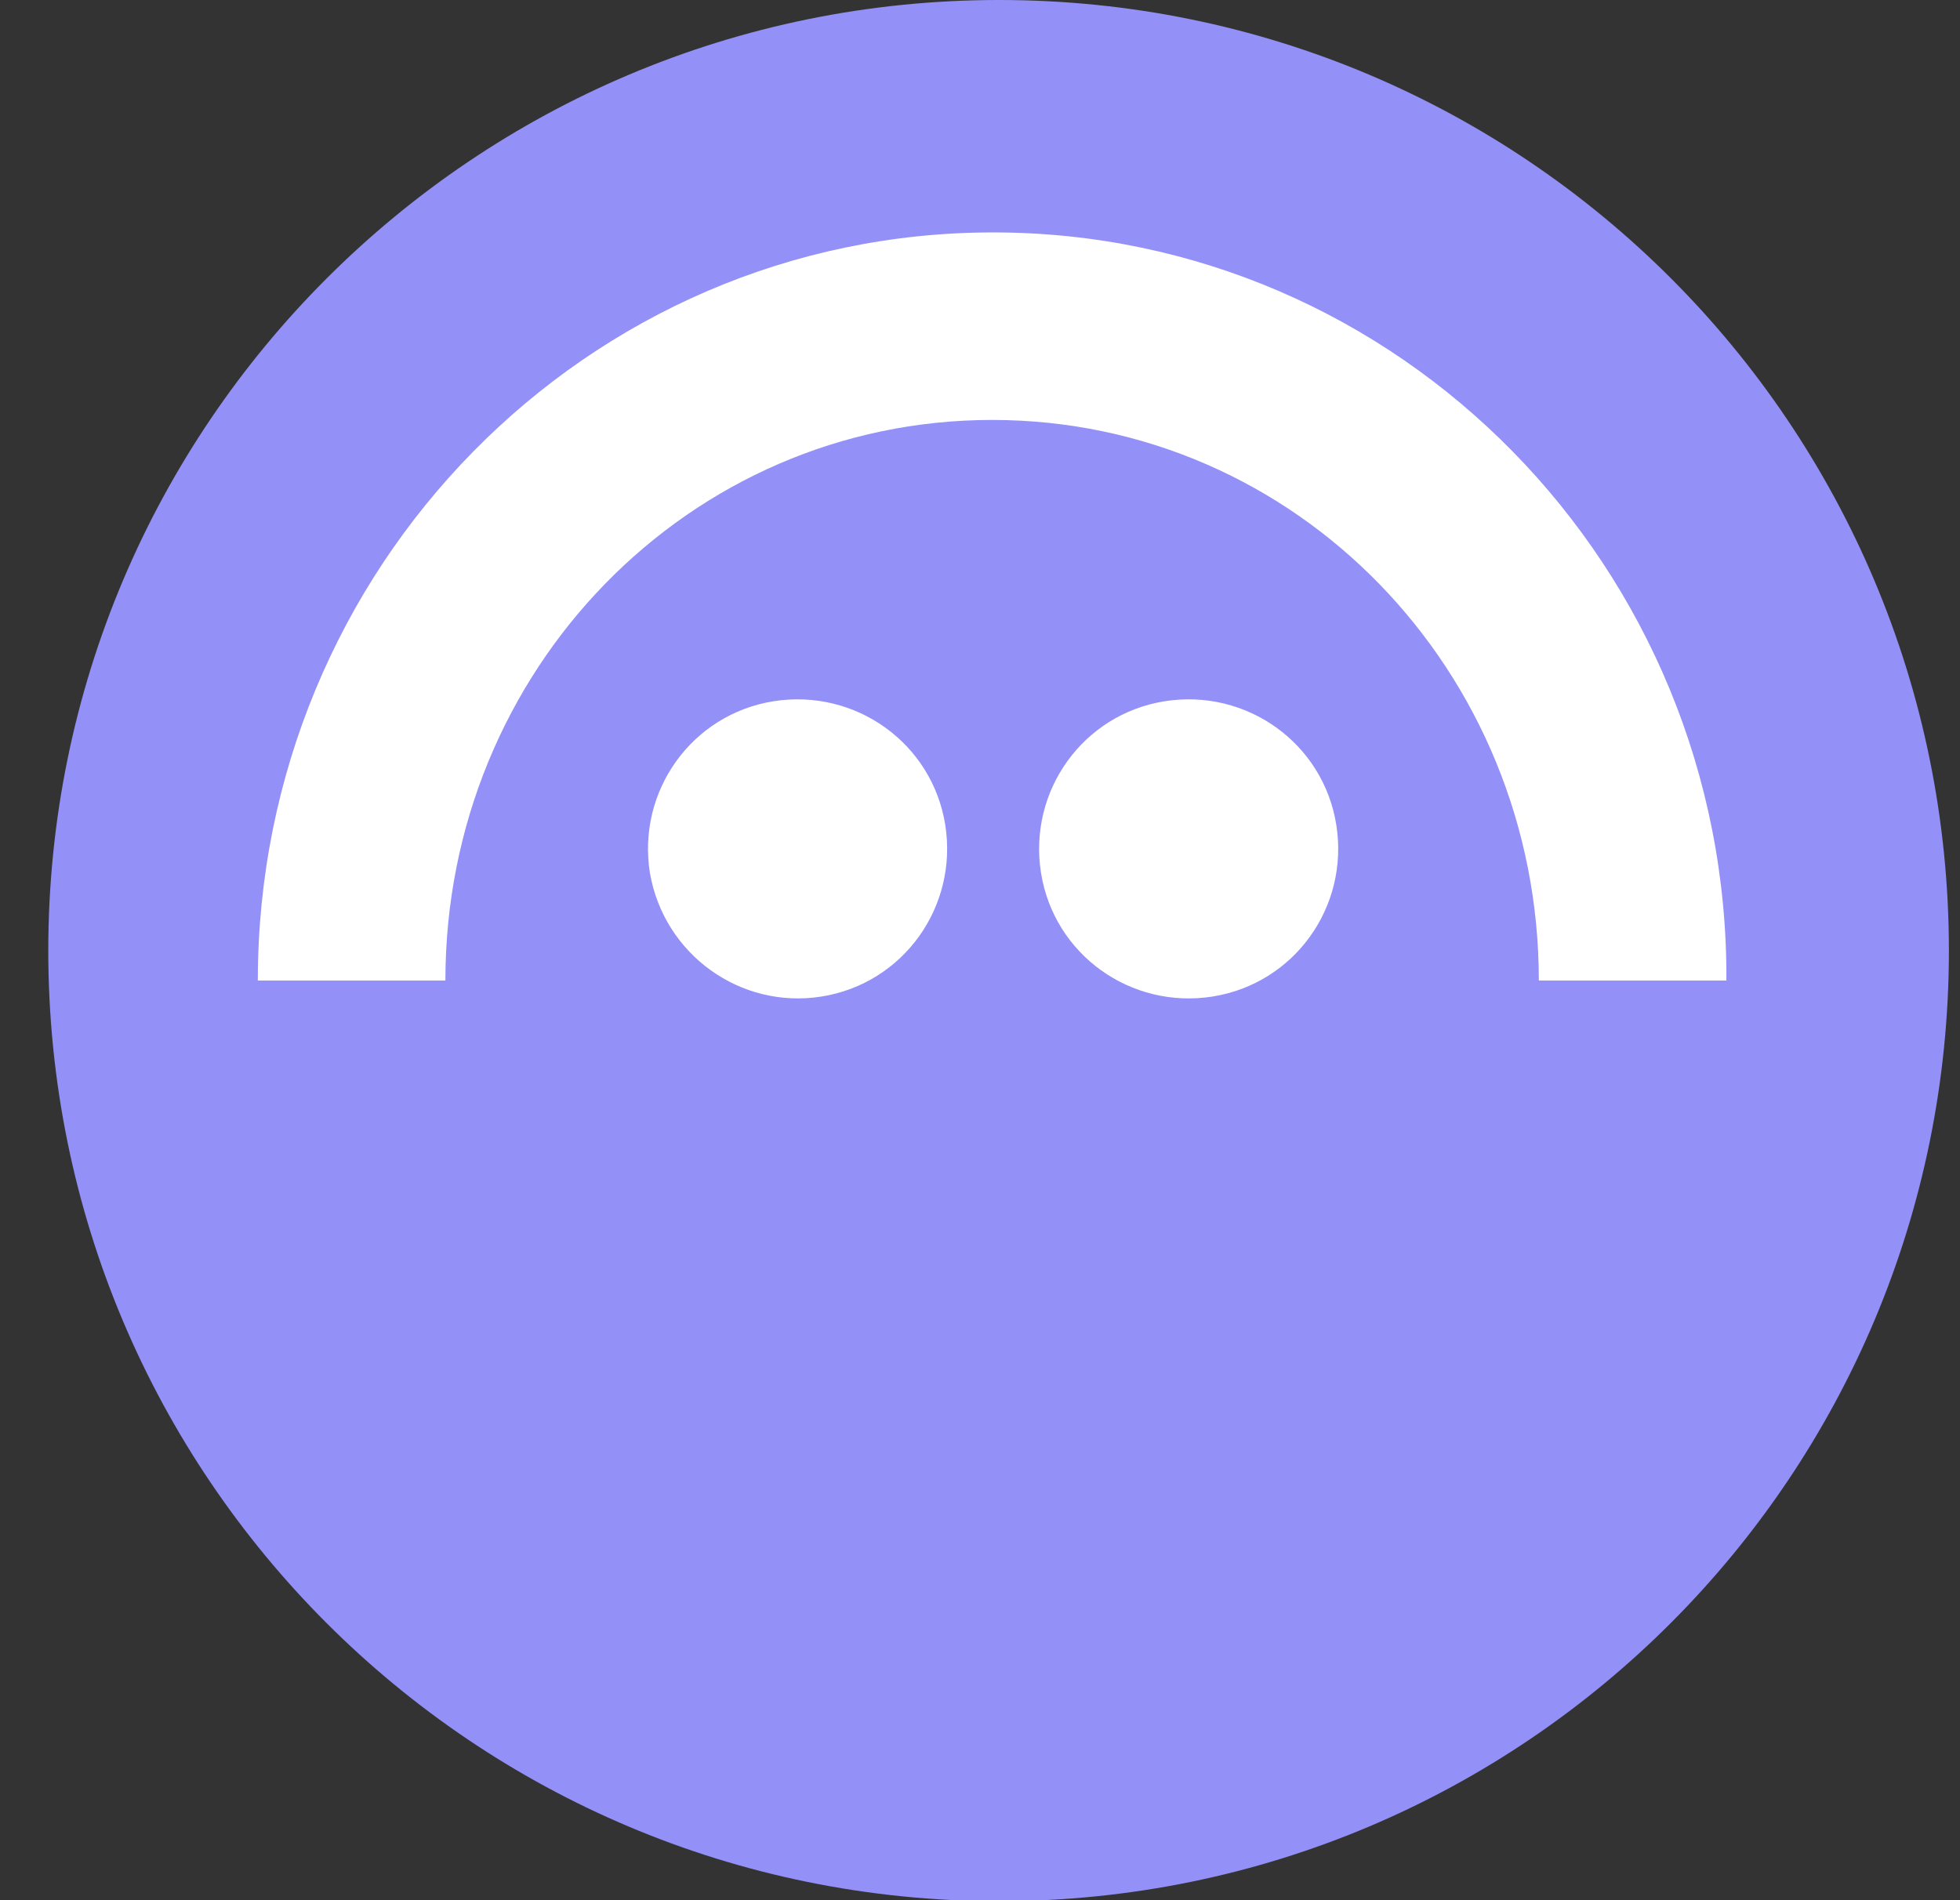
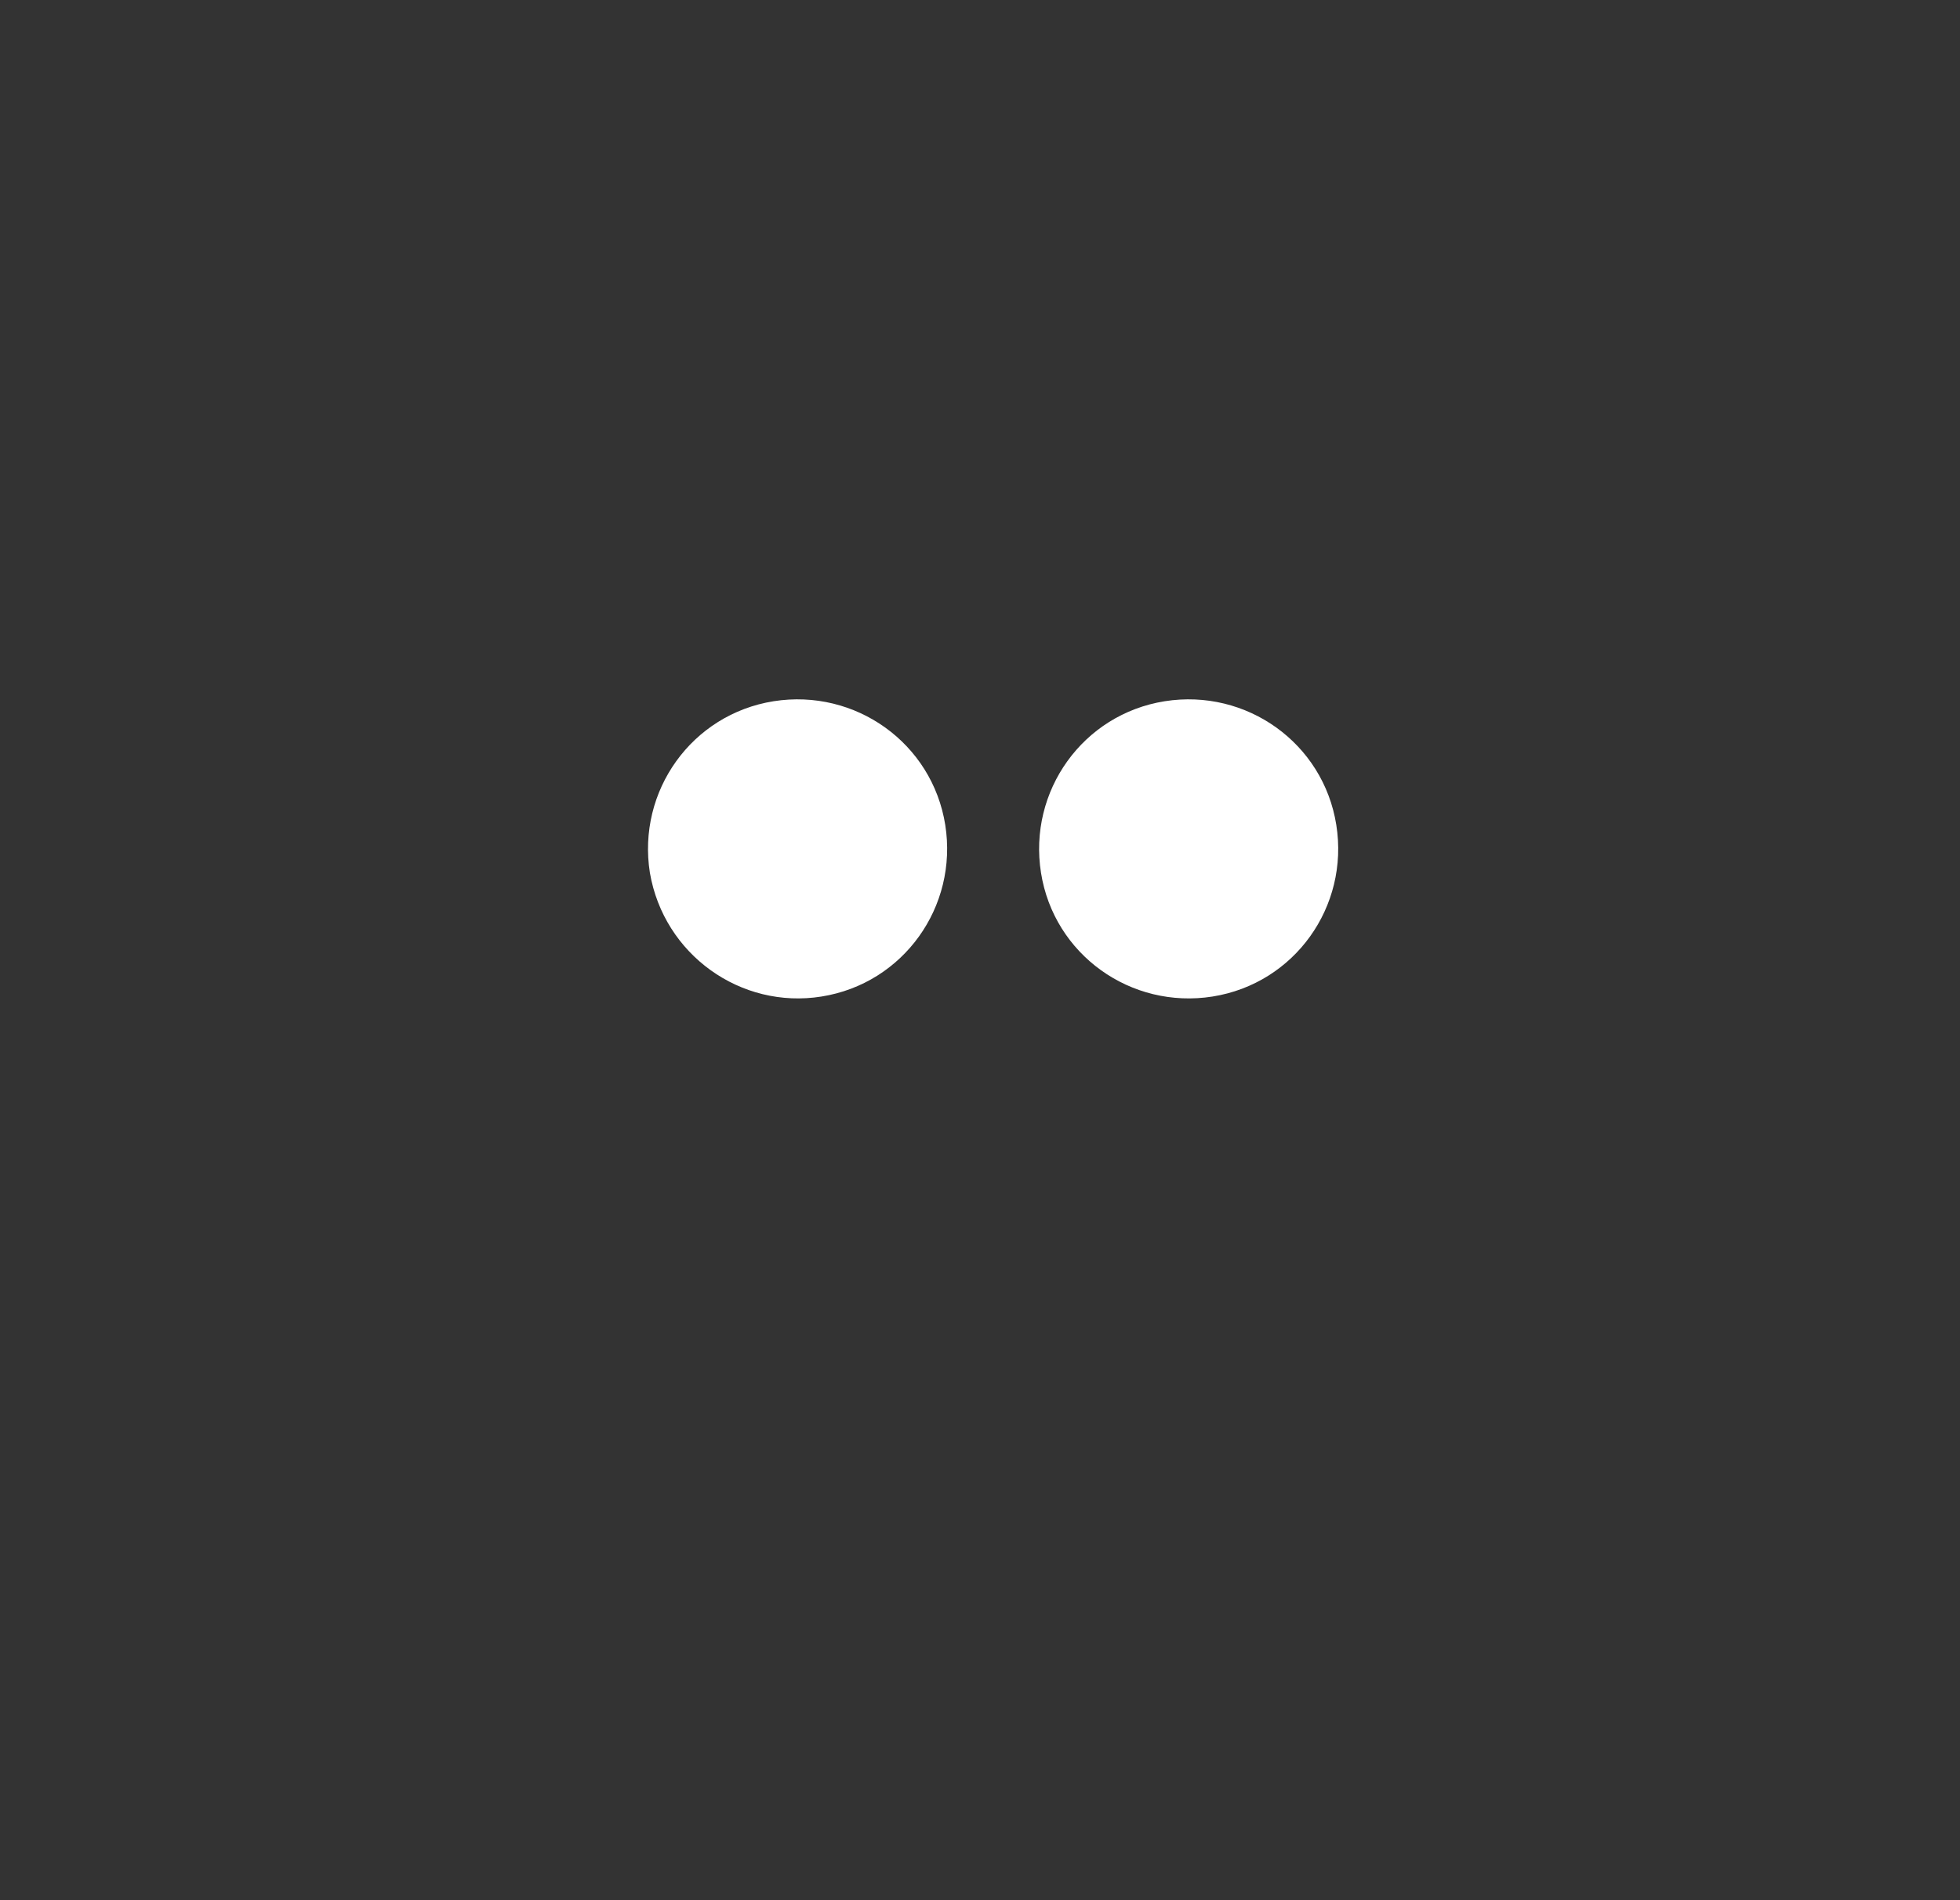
<svg xmlns="http://www.w3.org/2000/svg" width="33" height="32" viewBox="0 0 33 32" fill="none">
  <rect x="0" y="0" width="33" height="32" fill="#333333" stroke="none" />
  <g id="Group">
-     <path id="Vector" d="M32.813 16.008C32.813 7.156 25.658 0 16.822 0C7.986 0 0.813 7.156 0.813 16.008C0.813 24.861 7.969 32.017 16.822 32.017C25.674 32.017 32.813 24.844 32.813 16.008Z" fill="#9391F7" />
    <path id="Vector_2" d="M13.832 16.782C15.209 16.563 16.133 15.27 15.915 13.892C15.696 12.515 14.403 11.591 13.025 11.809C11.648 12.028 10.724 13.321 10.942 14.698C11.178 16.076 12.471 17 13.832 16.782ZM20.416 16.782C21.794 16.563 22.718 15.27 22.499 13.892C22.281 12.515 20.988 11.591 19.61 11.809C18.233 12.028 17.309 13.321 17.527 14.698C17.745 16.076 19.039 17 20.416 16.782Z" fill="white" />
-     <path id="Vector_3" d="M16.721 3.914C9.884 3.914 4.341 9.558 4.341 16.512H7.499C7.499 11.288 11.598 7.072 16.704 7.072C21.827 7.072 25.909 11.305 25.909 16.512H29.067C29.101 9.558 23.558 3.914 16.721 3.914Z" fill="white" />
  </g>
</svg>